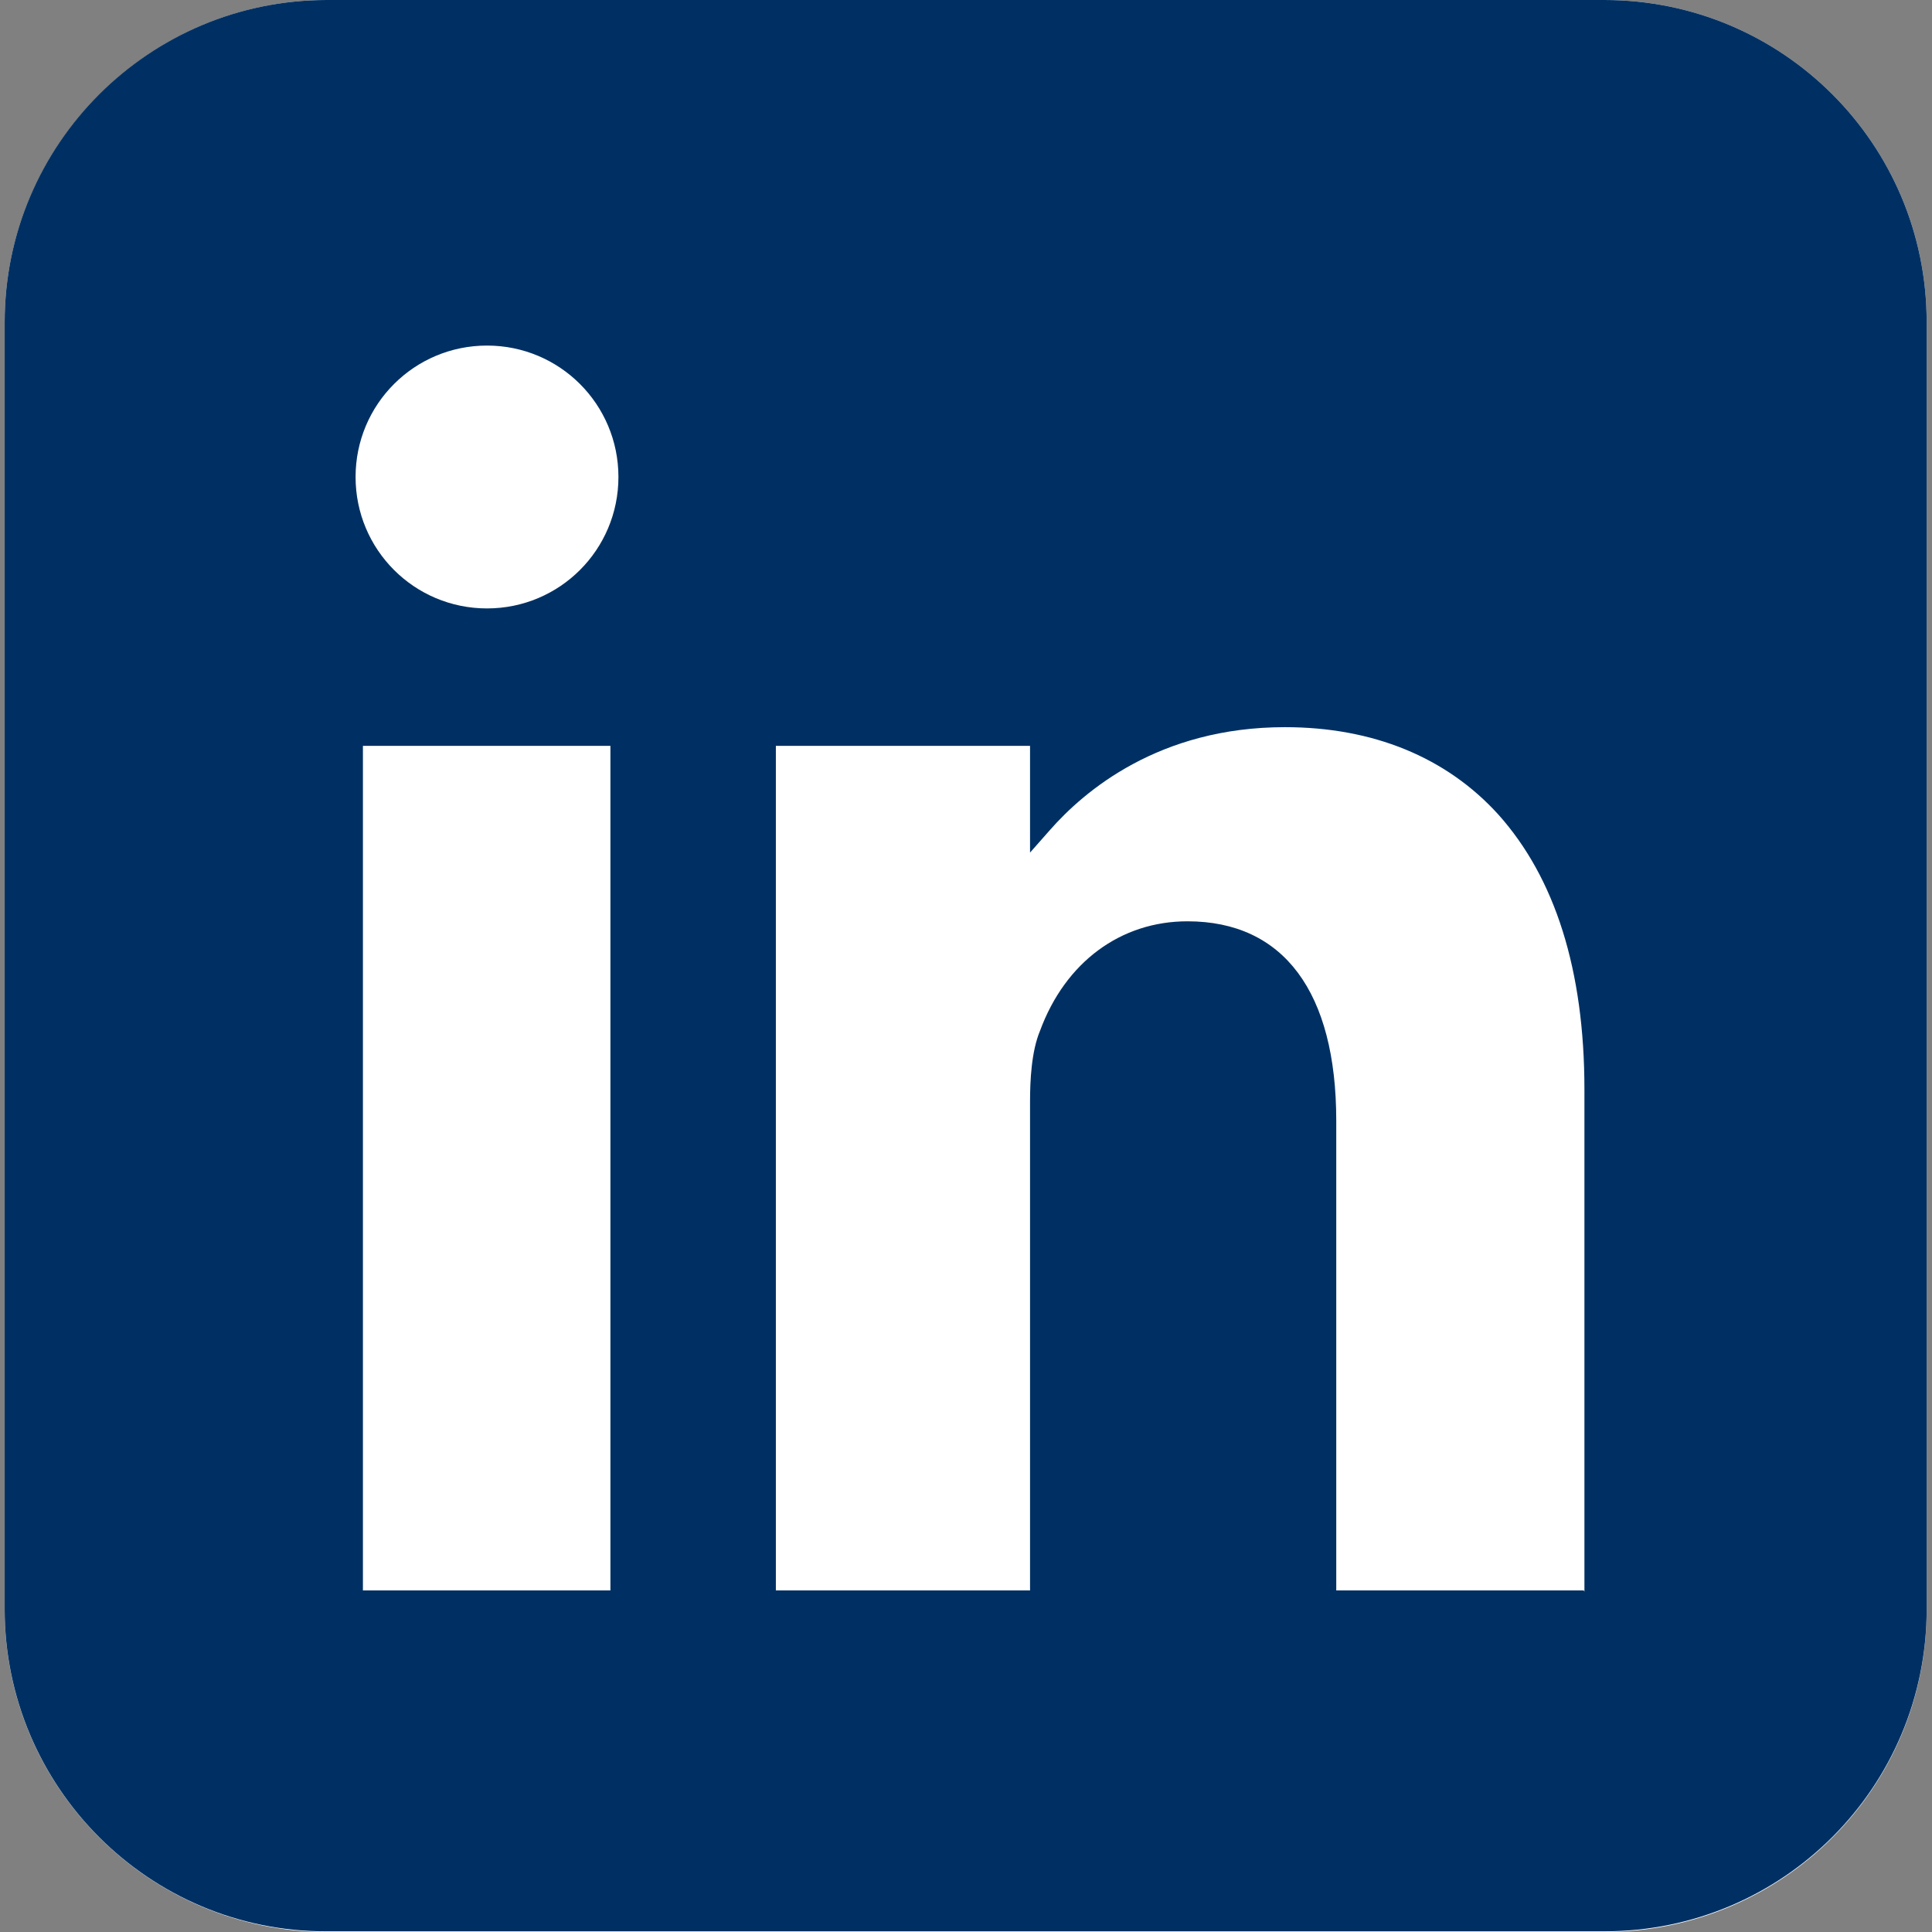
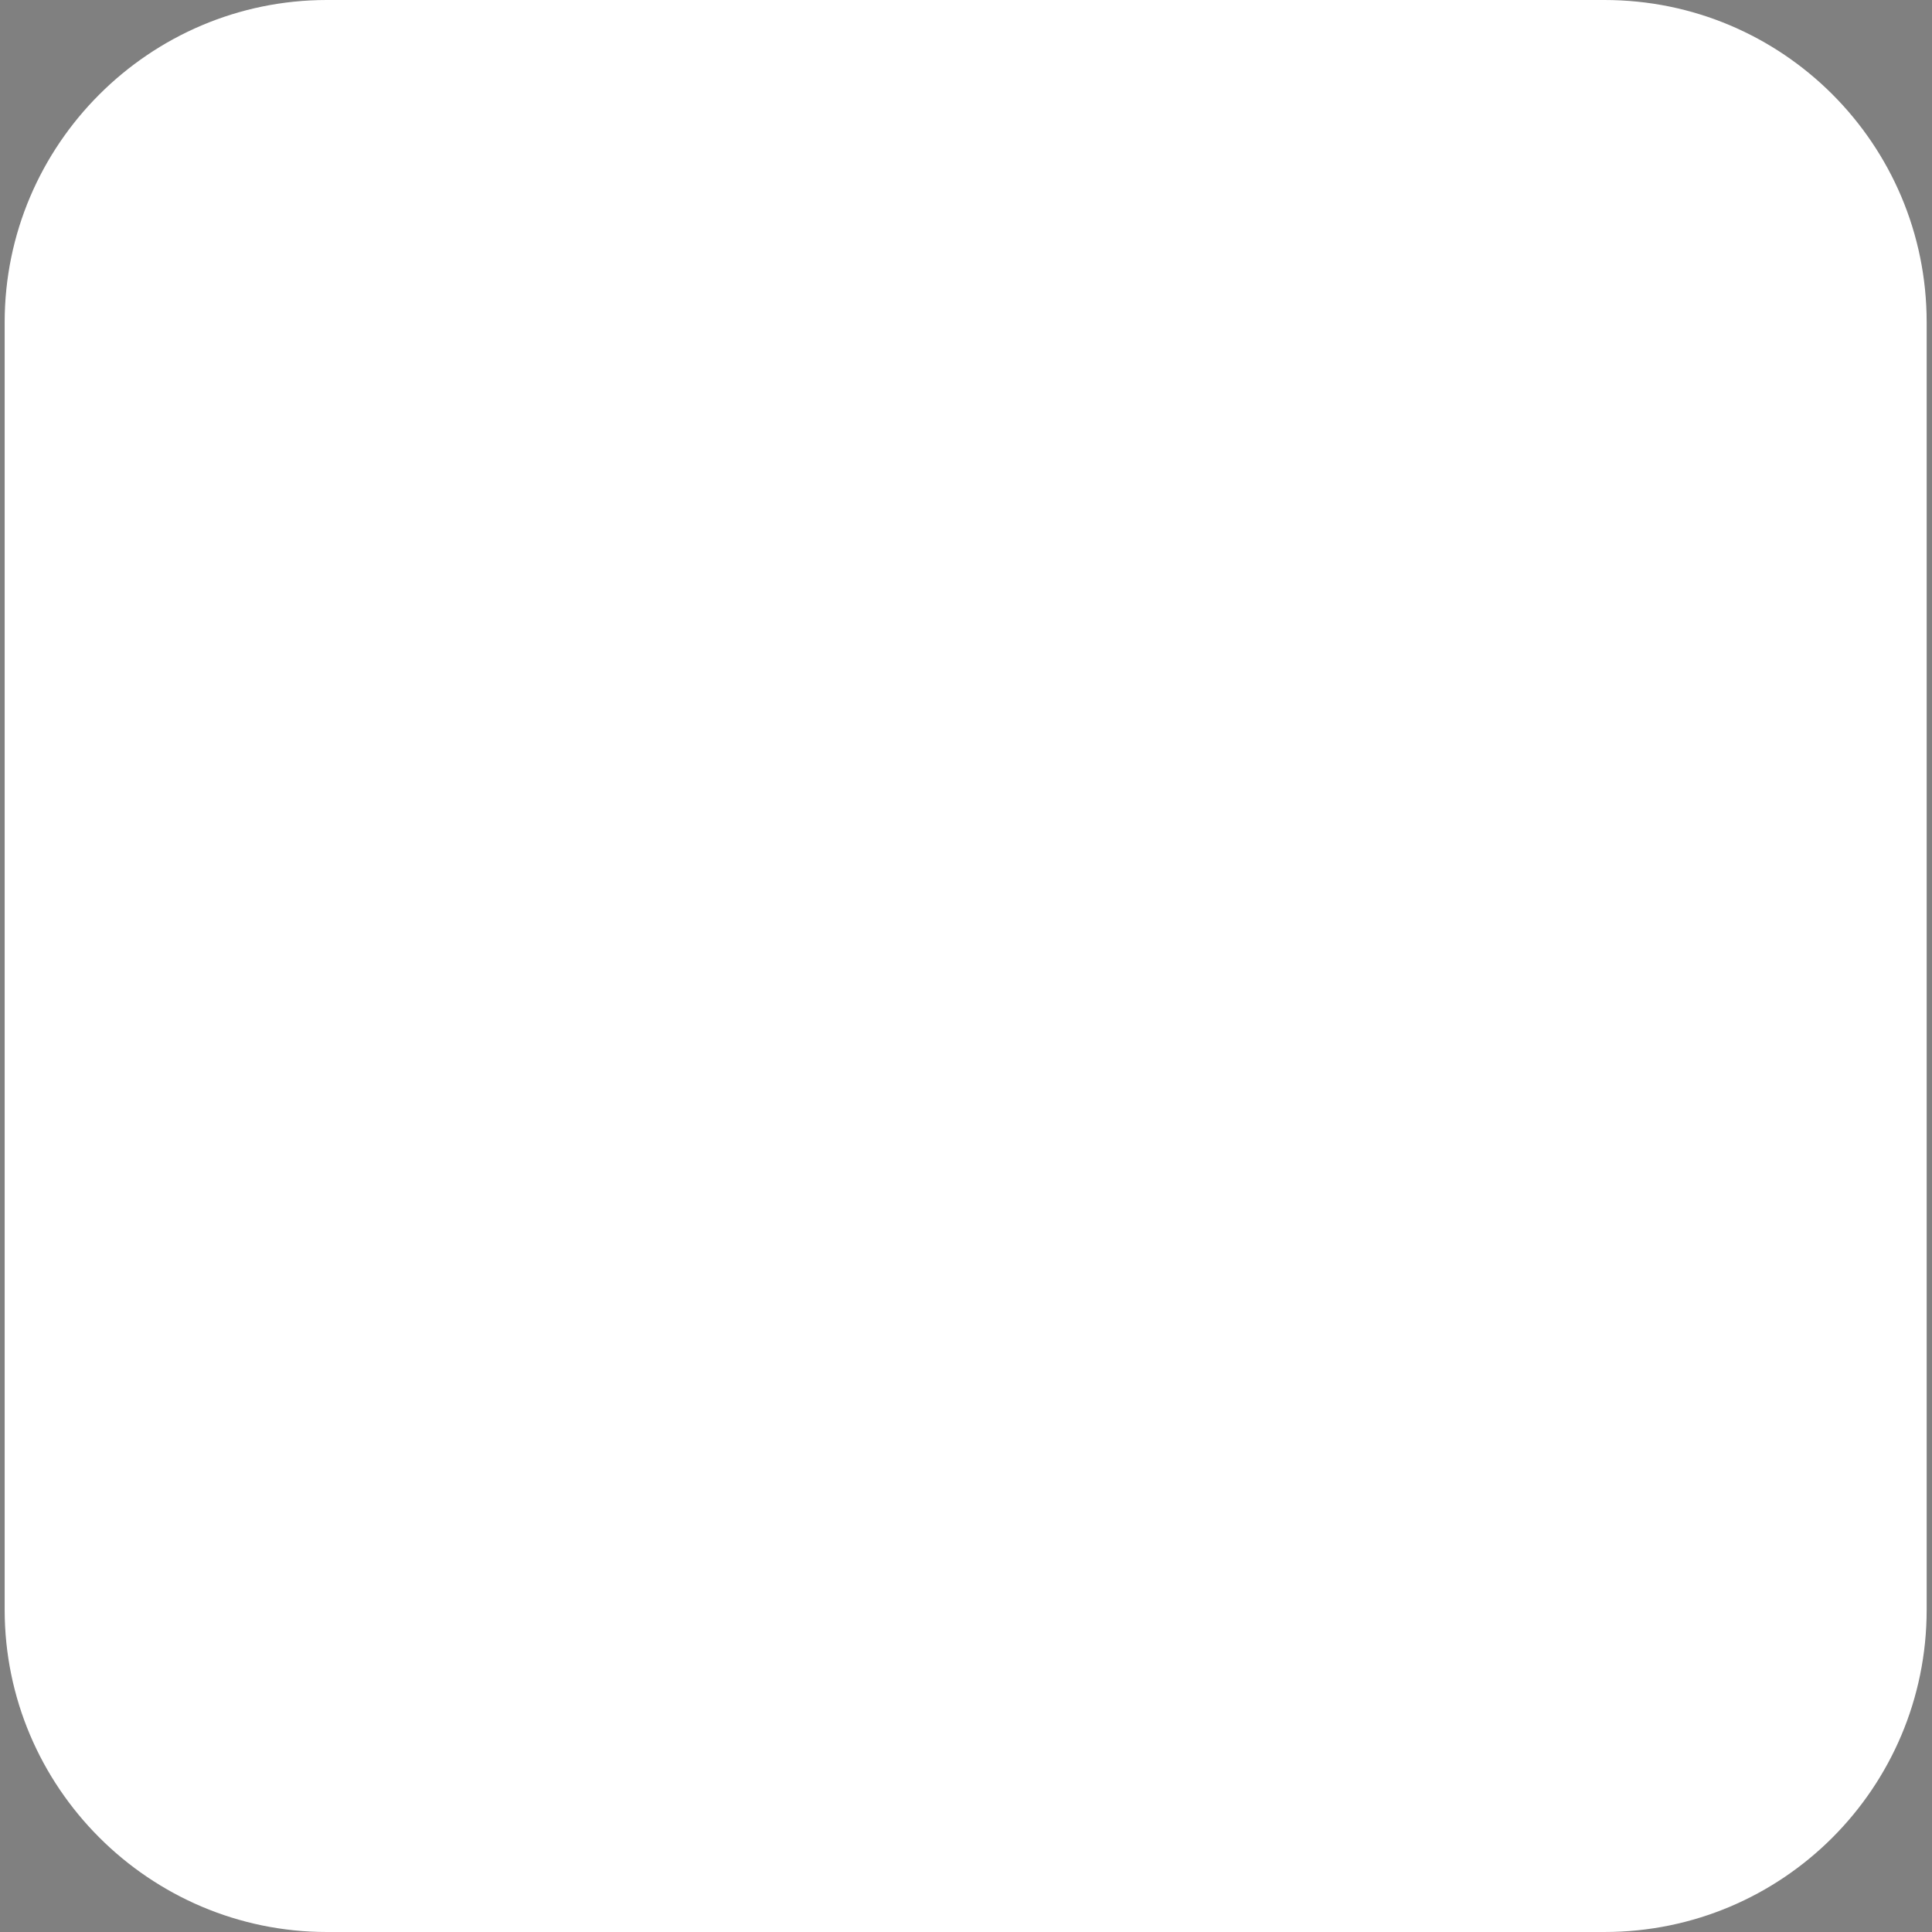
<svg xmlns="http://www.w3.org/2000/svg" id="Ebene_2" data-name="Ebene 2" viewBox="0 0 28.96 28.96">
  <rect x="0" y="0" width="28.96" height="28.96" fill="#808080" stroke="none" />
  <defs>
    <style>
      .cls-1 {
        fill: none;
      }

      .cls-1, .cls-2, .cls-3 {
        stroke-width: 0px;
      }

      .cls-4 {
        clip-path: url(#clippath);
      }

      .cls-2 {
        fill: #003063;
      }

      .cls-3 {
        fill: #fff;
      }
    </style>
    <clipPath id="clippath">
      <path class="cls-1" d="M4.9,0h19.15C26.72,0,28.88,2.16,28.88,4.83v19.29c0,2.67-2.16,4.83-4.83,4.83H4.9C2.24,28.96.07,26.79.07,24.12V4.83C.07,2.16,2.24,0,4.9,0Z" />
    </clipPath>
  </defs>
  <g id="Ebene_1-2" data-name="Ebene 1">
    <path class="cls-3" d="M4.9,0h19.15C26.72,0,28.88,2.16,28.88,4.83v19.3c0,2.67-2.16,4.83-4.83,4.83H4.9C2.24,28.96.07,26.79.07,24.13V4.83C.07,2.17,2.24,0,4.9,0Z" />
    <g class="cls-4">
-       <path class="cls-2" d="M23.74,23.84h-3.71v-7.04c0-1.93-.79-2.99-2.23-2.99-1,0-1.83.61-2.21,1.64-.13.31-.15.75-.15,1.06v7.33h-3.81v-12.66h3.75s.06,0,.06,0v1.6l.3-.34c.51-.58,1.63-1.54,3.52-1.54,1.32,0,2.42.45,3.2,1.31.85.95,1.29,2.33,1.29,4.12v7.53ZM7.3,9.12c-1.09,0-1.97-.88-1.97-1.97s.88-1.97,1.97-1.97,1.97.88,1.97,1.97-.88,1.97-1.97,1.97M9.15,23.84h-3.71v-12.66h3.71v12.66ZM0,28.96h28.96V0H0v28.96Z" />
-     </g>
+       </g>
  </g>
</svg>